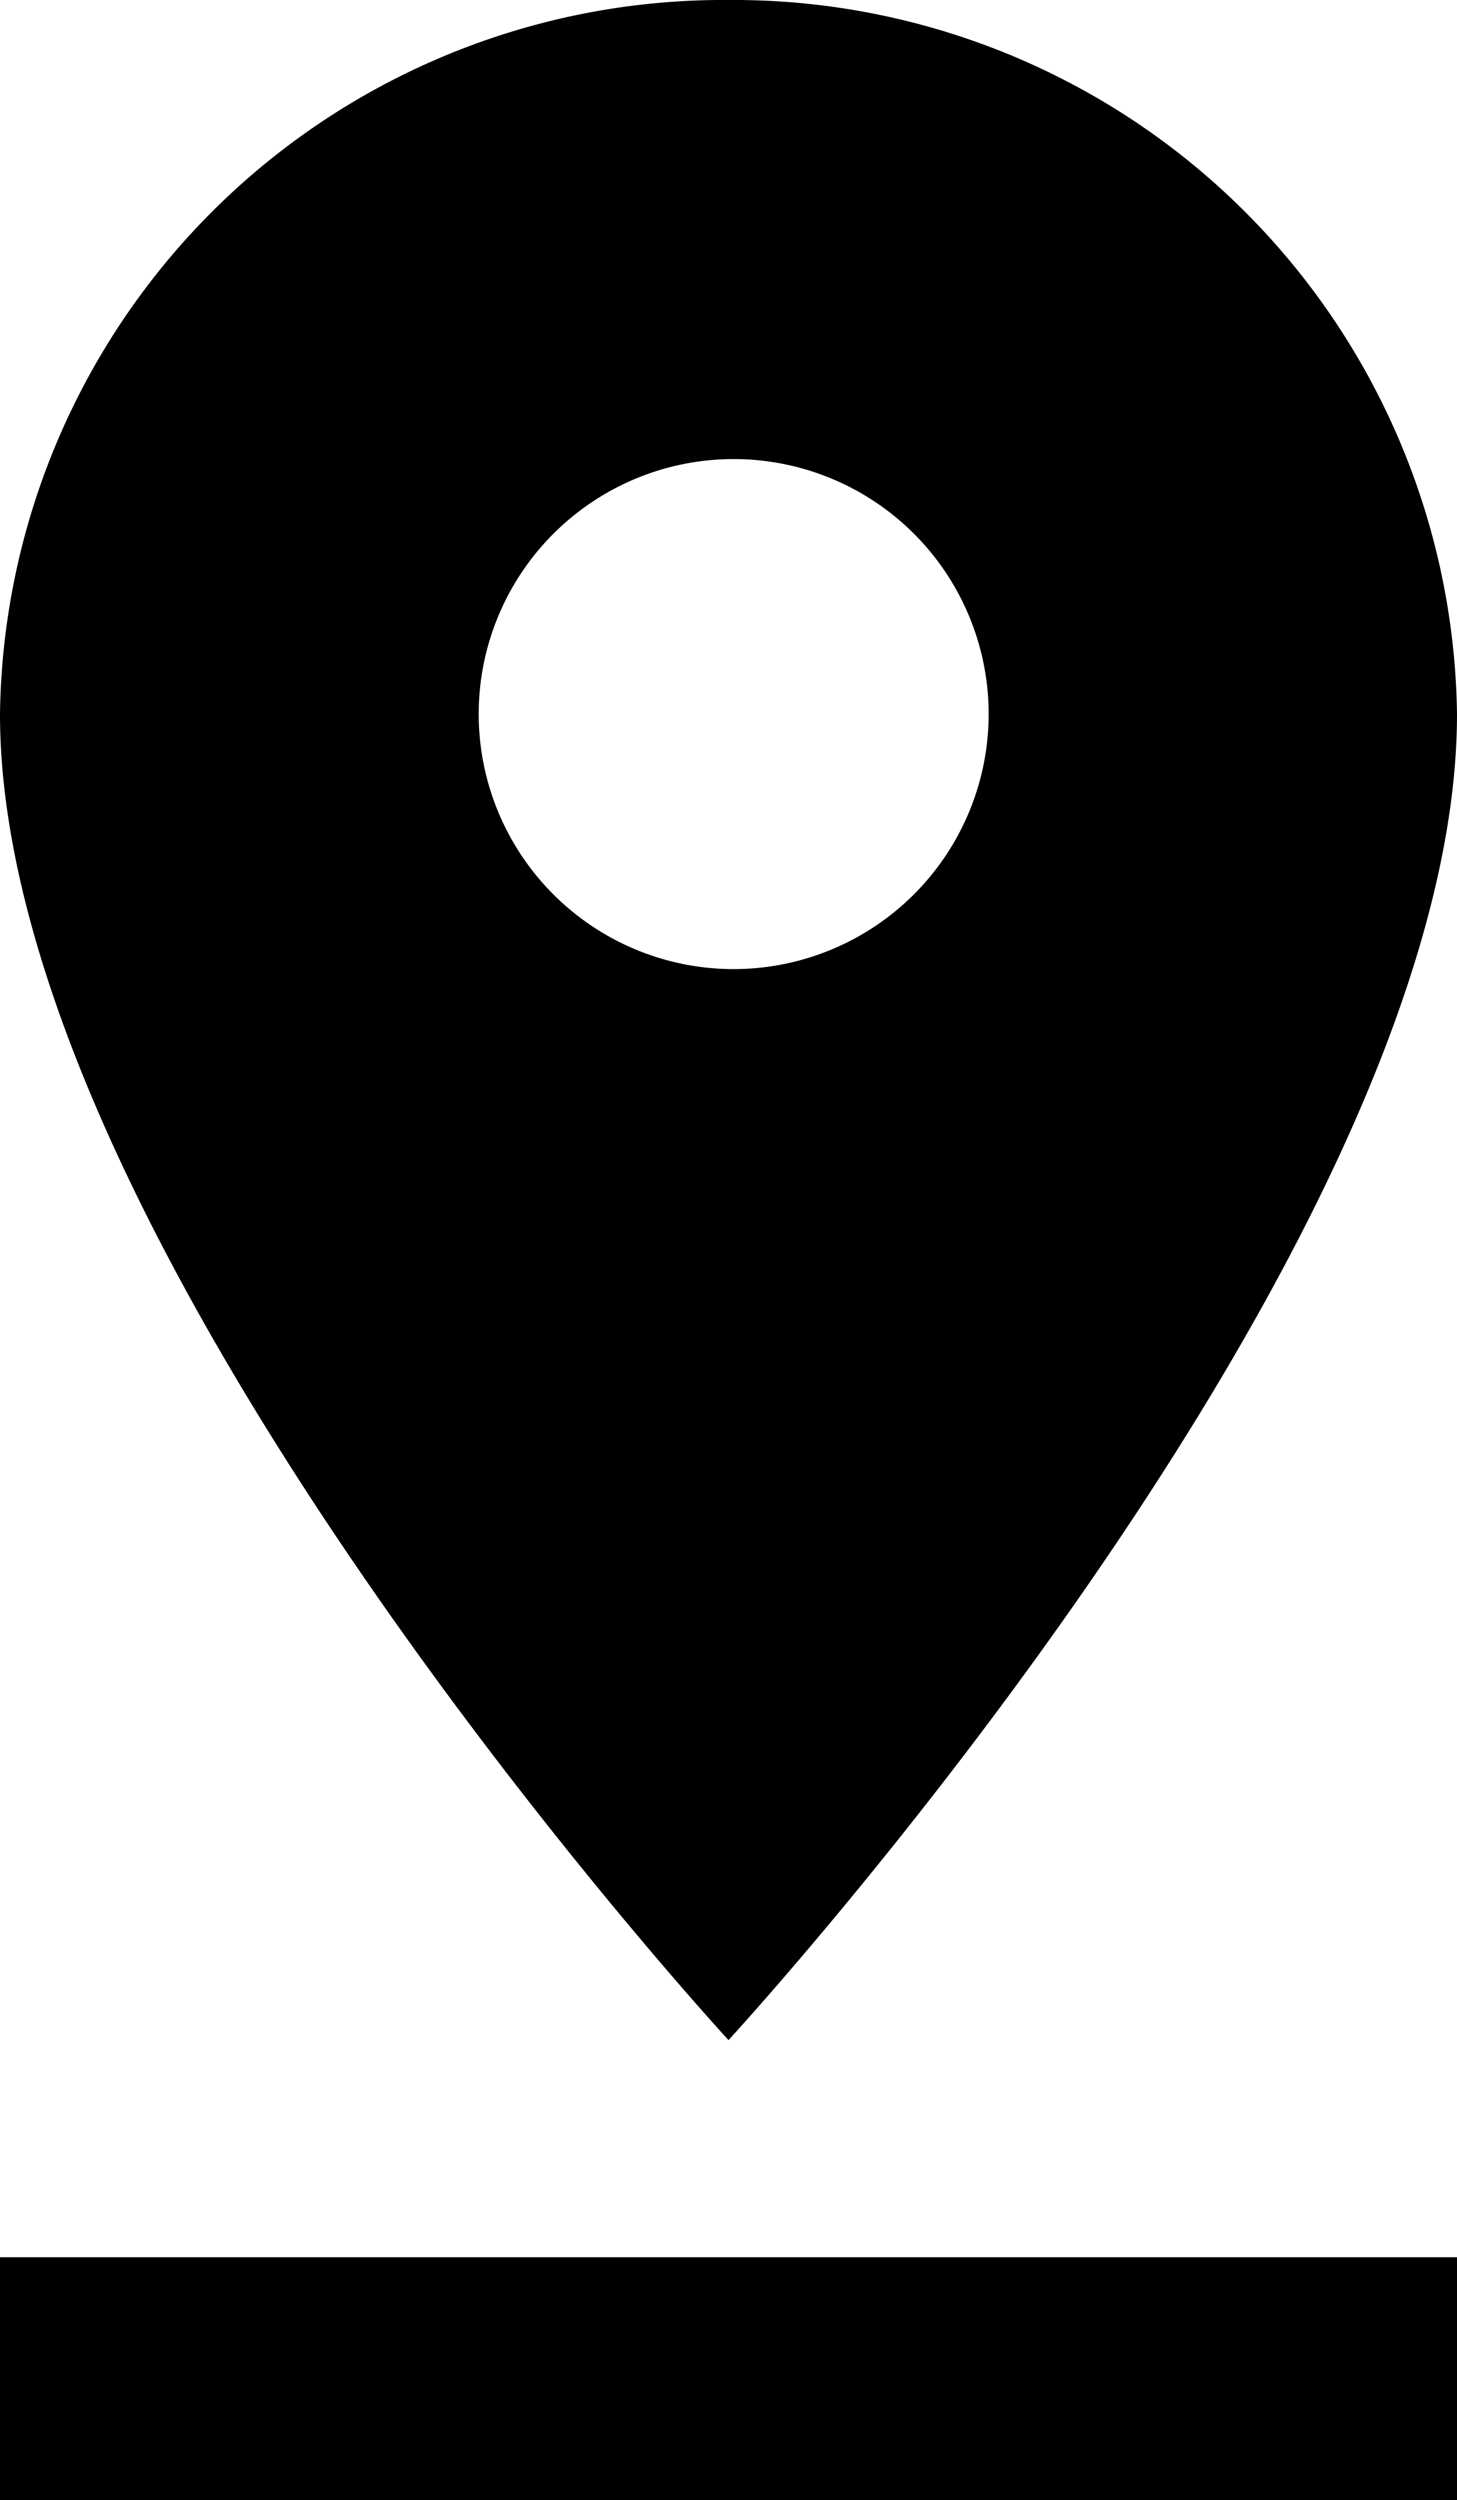
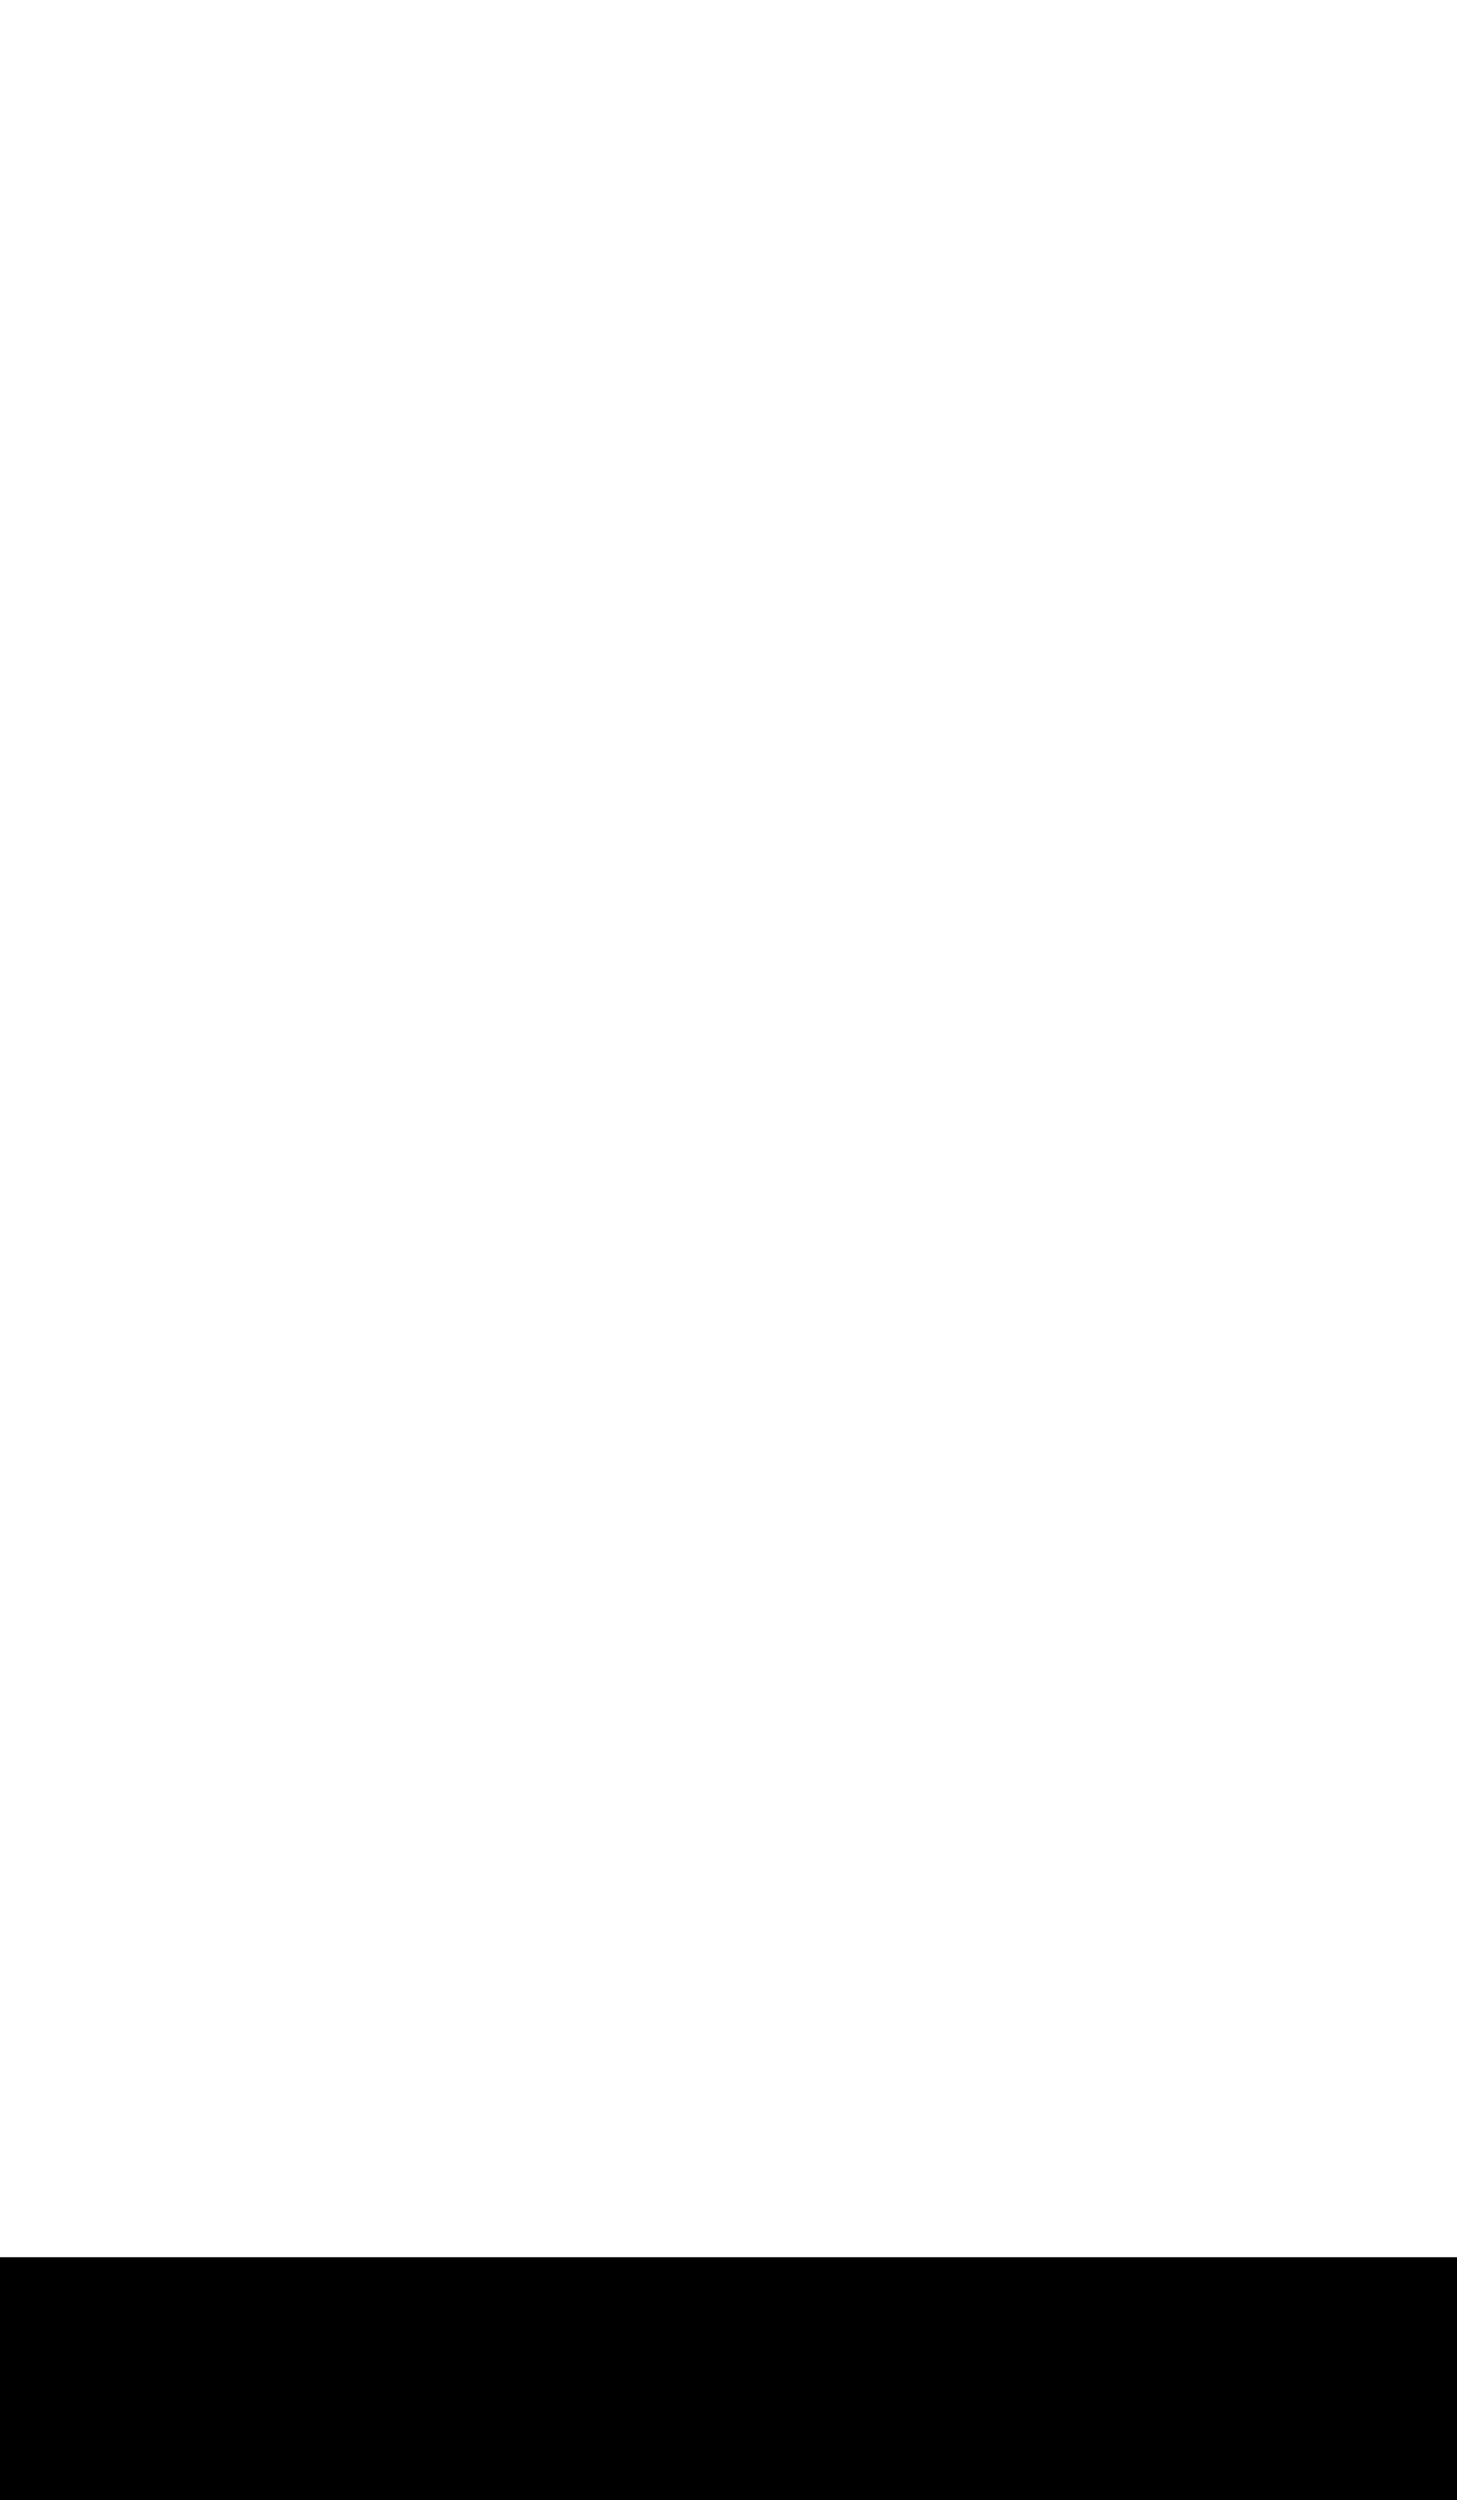
<svg xmlns="http://www.w3.org/2000/svg" width="9" height="15.441" viewBox="0 0 9 15.441">
  <g transform="translate(-2578 17132.191)">
-     <path d="M100.5,32A4.469,4.469,0,0,0,96,36.41c0,3.307,4.5,8.19,4.5,8.19s4.5-4.882,4.5-8.19A4.469,4.469,0,0,0,100.5,32Zm0,5.985a1.575,1.575,0,1,1,1.607-1.575A1.576,1.576,0,0,1,100.5,37.985Z" transform="translate(2482 -17164.191)" fill="#000" />
    <line x1="9" transform="translate(2578 -17117.5)" fill="none" stroke="#000" stroke-width="1.5" />
  </g>
</svg>